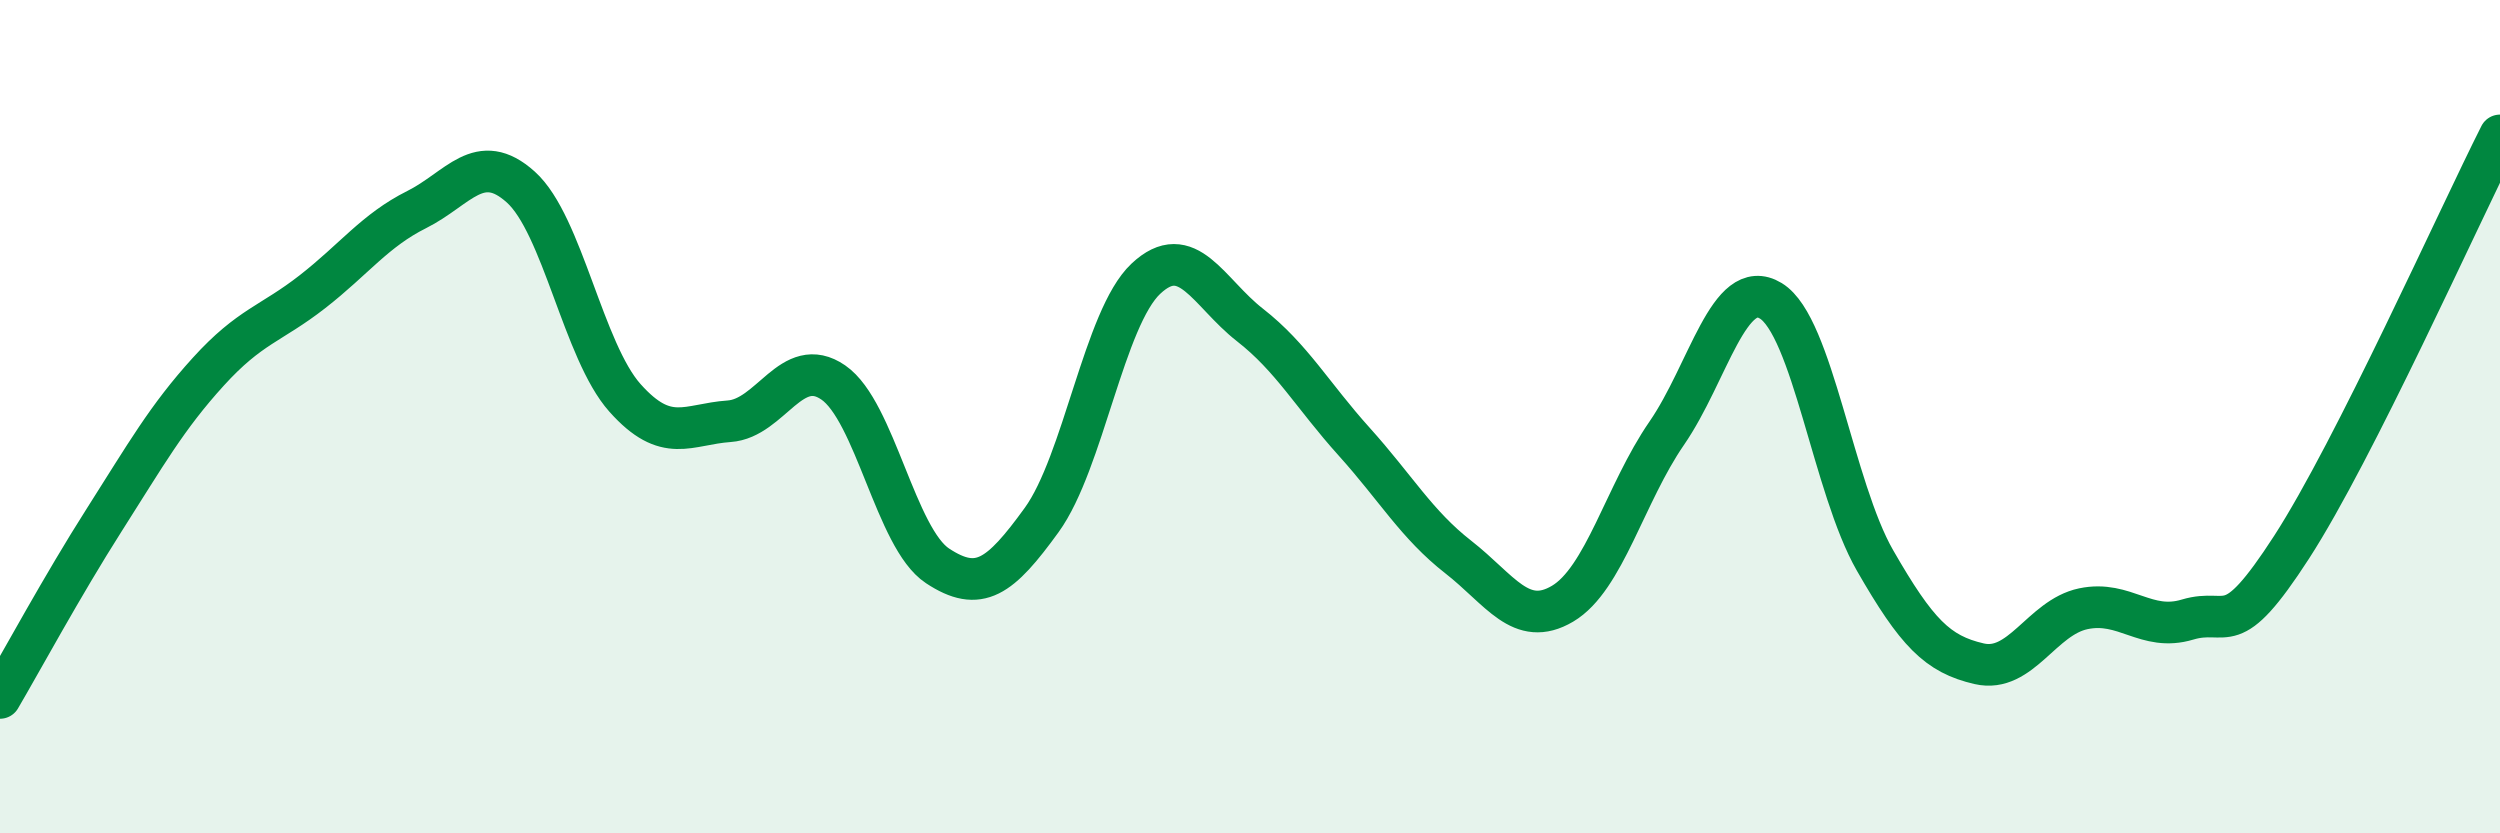
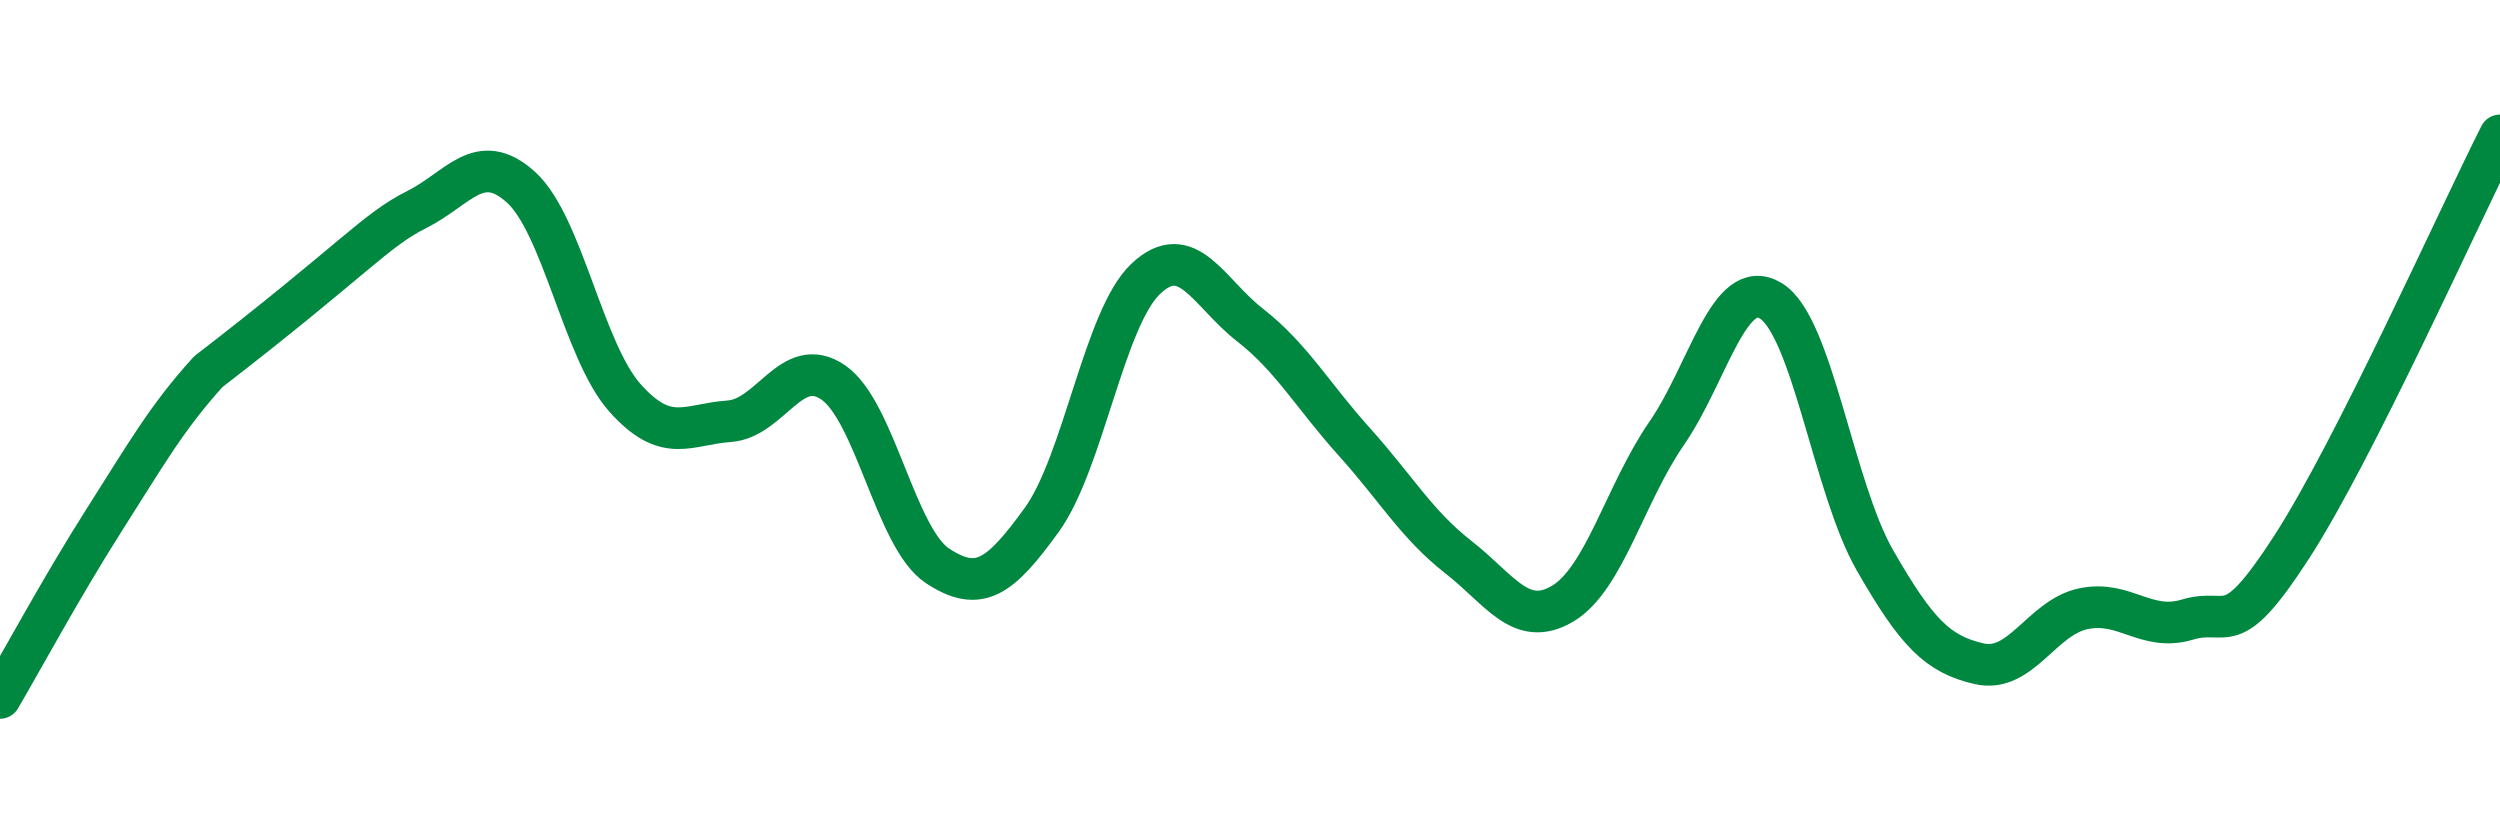
<svg xmlns="http://www.w3.org/2000/svg" width="60" height="20" viewBox="0 0 60 20">
-   <path d="M 0,16.75 C 0.5,15.9 1.5,14.05 2.5,12.48 C 3.5,10.91 4,10.02 5,8.92 C 6,7.82 6.5,7.78 7.5,7 C 8.5,6.22 9,5.53 10,5.03 C 11,4.53 11.5,3.59 12.5,4.49 C 13.5,5.39 14,8.43 15,9.55 C 16,10.67 16.5,10.18 17.5,10.11 C 18.5,10.04 19,8.49 20,9.18 C 21,9.87 21.5,12.92 22.5,13.58 C 23.5,14.24 24,13.86 25,12.48 C 26,11.1 26.5,7.63 27.5,6.69 C 28.5,5.75 29,7.02 30,7.8 C 31,8.58 31.5,9.49 32.5,10.6 C 33.5,11.71 34,12.59 35,13.37 C 36,14.15 36.5,15.08 37.5,14.49 C 38.5,13.9 39,11.85 40,10.4 C 41,8.95 41.5,6.61 42.5,7.22 C 43.5,7.83 44,11.71 45,13.45 C 46,15.19 46.5,15.7 47.5,15.93 C 48.5,16.16 49,14.82 50,14.61 C 51,14.4 51.5,15.17 52.5,14.87 C 53.5,14.57 53.5,15.45 55,13.13 C 56.5,10.81 59,5.23 60,3.25L60 20L0 20Z" fill="#008740" opacity="0.1" stroke-linecap="round" stroke-linejoin="round" />
-   <path d="M 0,16.75 C 0.5,15.9 1.5,14.05 2.5,12.48 C 3.5,10.91 4,10.02 5,8.92 C 6,7.82 6.5,7.78 7.5,7 C 8.5,6.22 9,5.53 10,5.03 C 11,4.53 11.5,3.59 12.5,4.49 C 13.5,5.39 14,8.43 15,9.55 C 16,10.67 16.5,10.18 17.5,10.11 C 18.5,10.04 19,8.49 20,9.18 C 21,9.87 21.5,12.92 22.5,13.58 C 23.5,14.24 24,13.86 25,12.48 C 26,11.1 26.5,7.63 27.5,6.69 C 28.5,5.75 29,7.02 30,7.8 C 31,8.58 31.5,9.49 32.5,10.6 C 33.5,11.71 34,12.59 35,13.37 C 36,14.15 36.5,15.08 37.5,14.49 C 38.5,13.9 39,11.85 40,10.4 C 41,8.95 41.5,6.61 42.5,7.22 C 43.5,7.83 44,11.71 45,13.45 C 46,15.19 46.5,15.7 47.5,15.93 C 48.5,16.16 49,14.82 50,14.61 C 51,14.4 51.5,15.17 52.5,14.87 C 53.5,14.57 53.5,15.45 55,13.13 C 56.5,10.81 59,5.23 60,3.25" stroke="#008740" stroke-width="1" fill="none" stroke-linecap="round" stroke-linejoin="round" />
+   <path d="M 0,16.75 C 0.5,15.9 1.5,14.05 2.5,12.48 C 3.5,10.91 4,10.02 5,8.92 C 8.5,6.22 9,5.53 10,5.03 C 11,4.53 11.5,3.59 12.5,4.49 C 13.5,5.39 14,8.43 15,9.55 C 16,10.67 16.5,10.18 17.5,10.11 C 18.5,10.04 19,8.49 20,9.18 C 21,9.87 21.5,12.92 22.5,13.58 C 23.5,14.24 24,13.86 25,12.48 C 26,11.1 26.5,7.63 27.5,6.69 C 28.5,5.75 29,7.02 30,7.8 C 31,8.58 31.5,9.49 32.5,10.6 C 33.5,11.71 34,12.59 35,13.37 C 36,14.15 36.5,15.08 37.5,14.49 C 38.5,13.9 39,11.85 40,10.4 C 41,8.95 41.5,6.61 42.5,7.22 C 43.5,7.83 44,11.71 45,13.45 C 46,15.19 46.5,15.7 47.5,15.93 C 48.5,16.16 49,14.82 50,14.61 C 51,14.4 51.5,15.17 52.5,14.87 C 53.5,14.57 53.5,15.45 55,13.13 C 56.5,10.81 59,5.23 60,3.25" stroke="#008740" stroke-width="1" fill="none" stroke-linecap="round" stroke-linejoin="round" />
</svg>